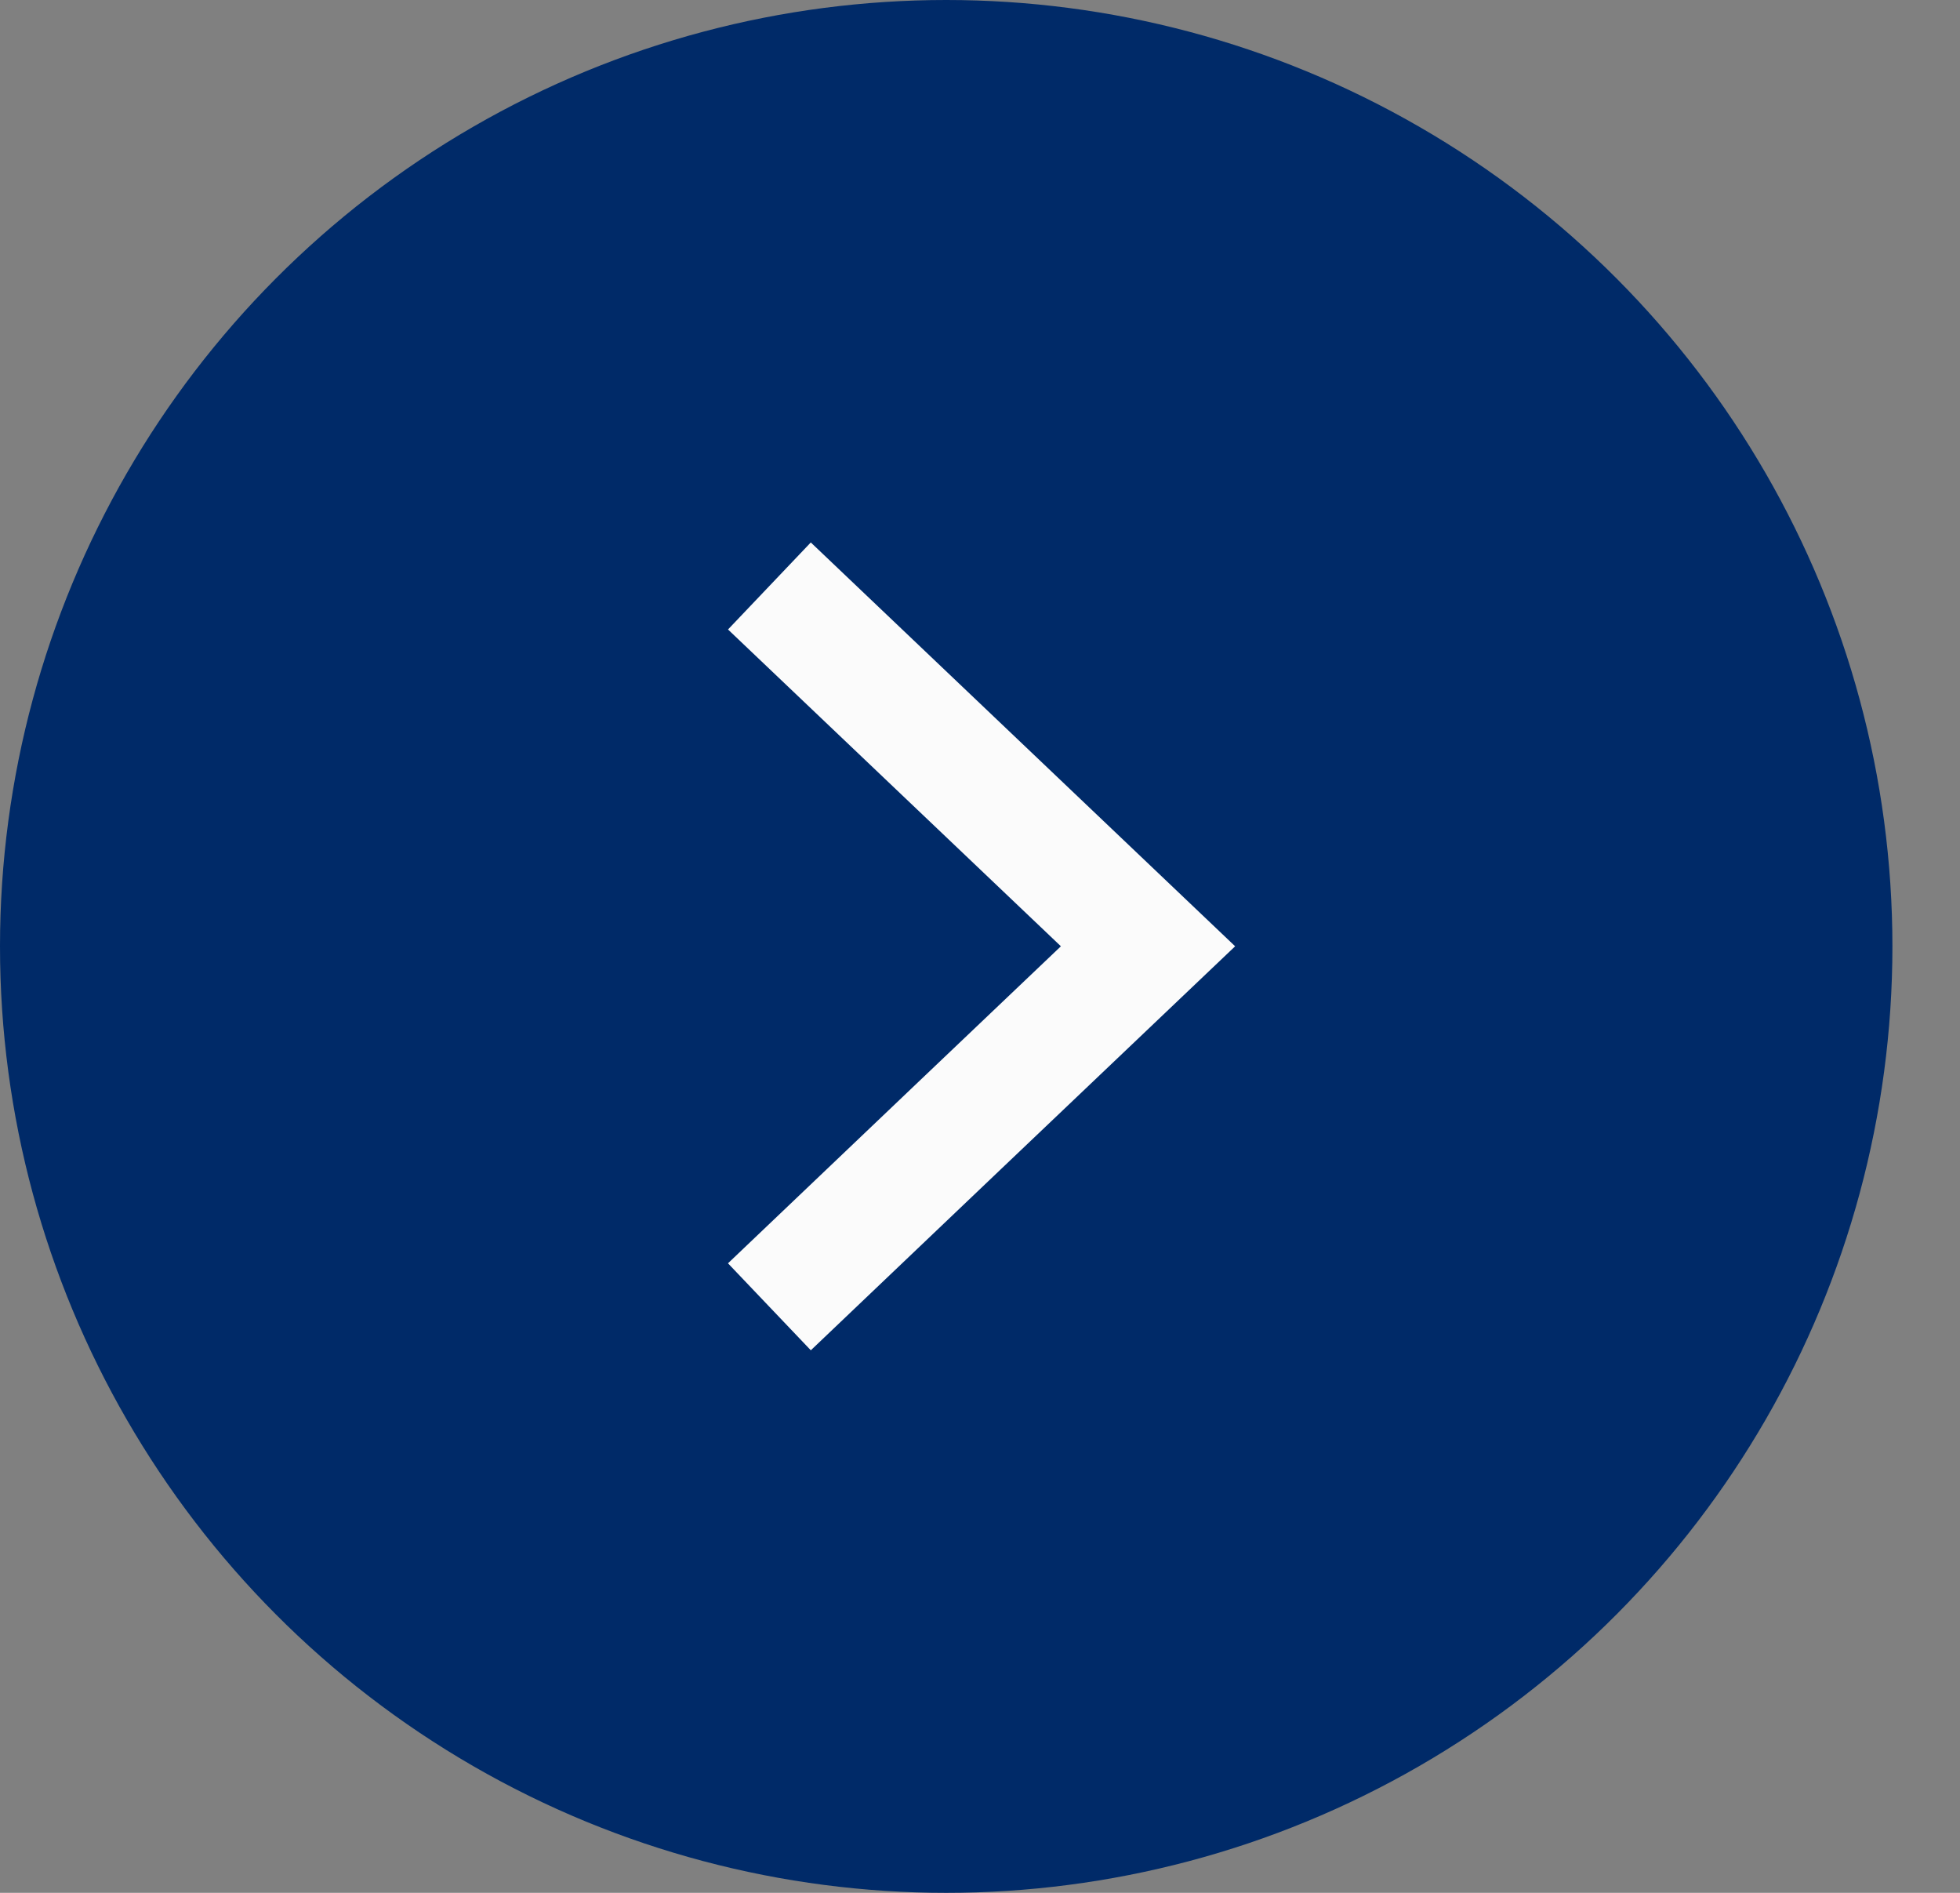
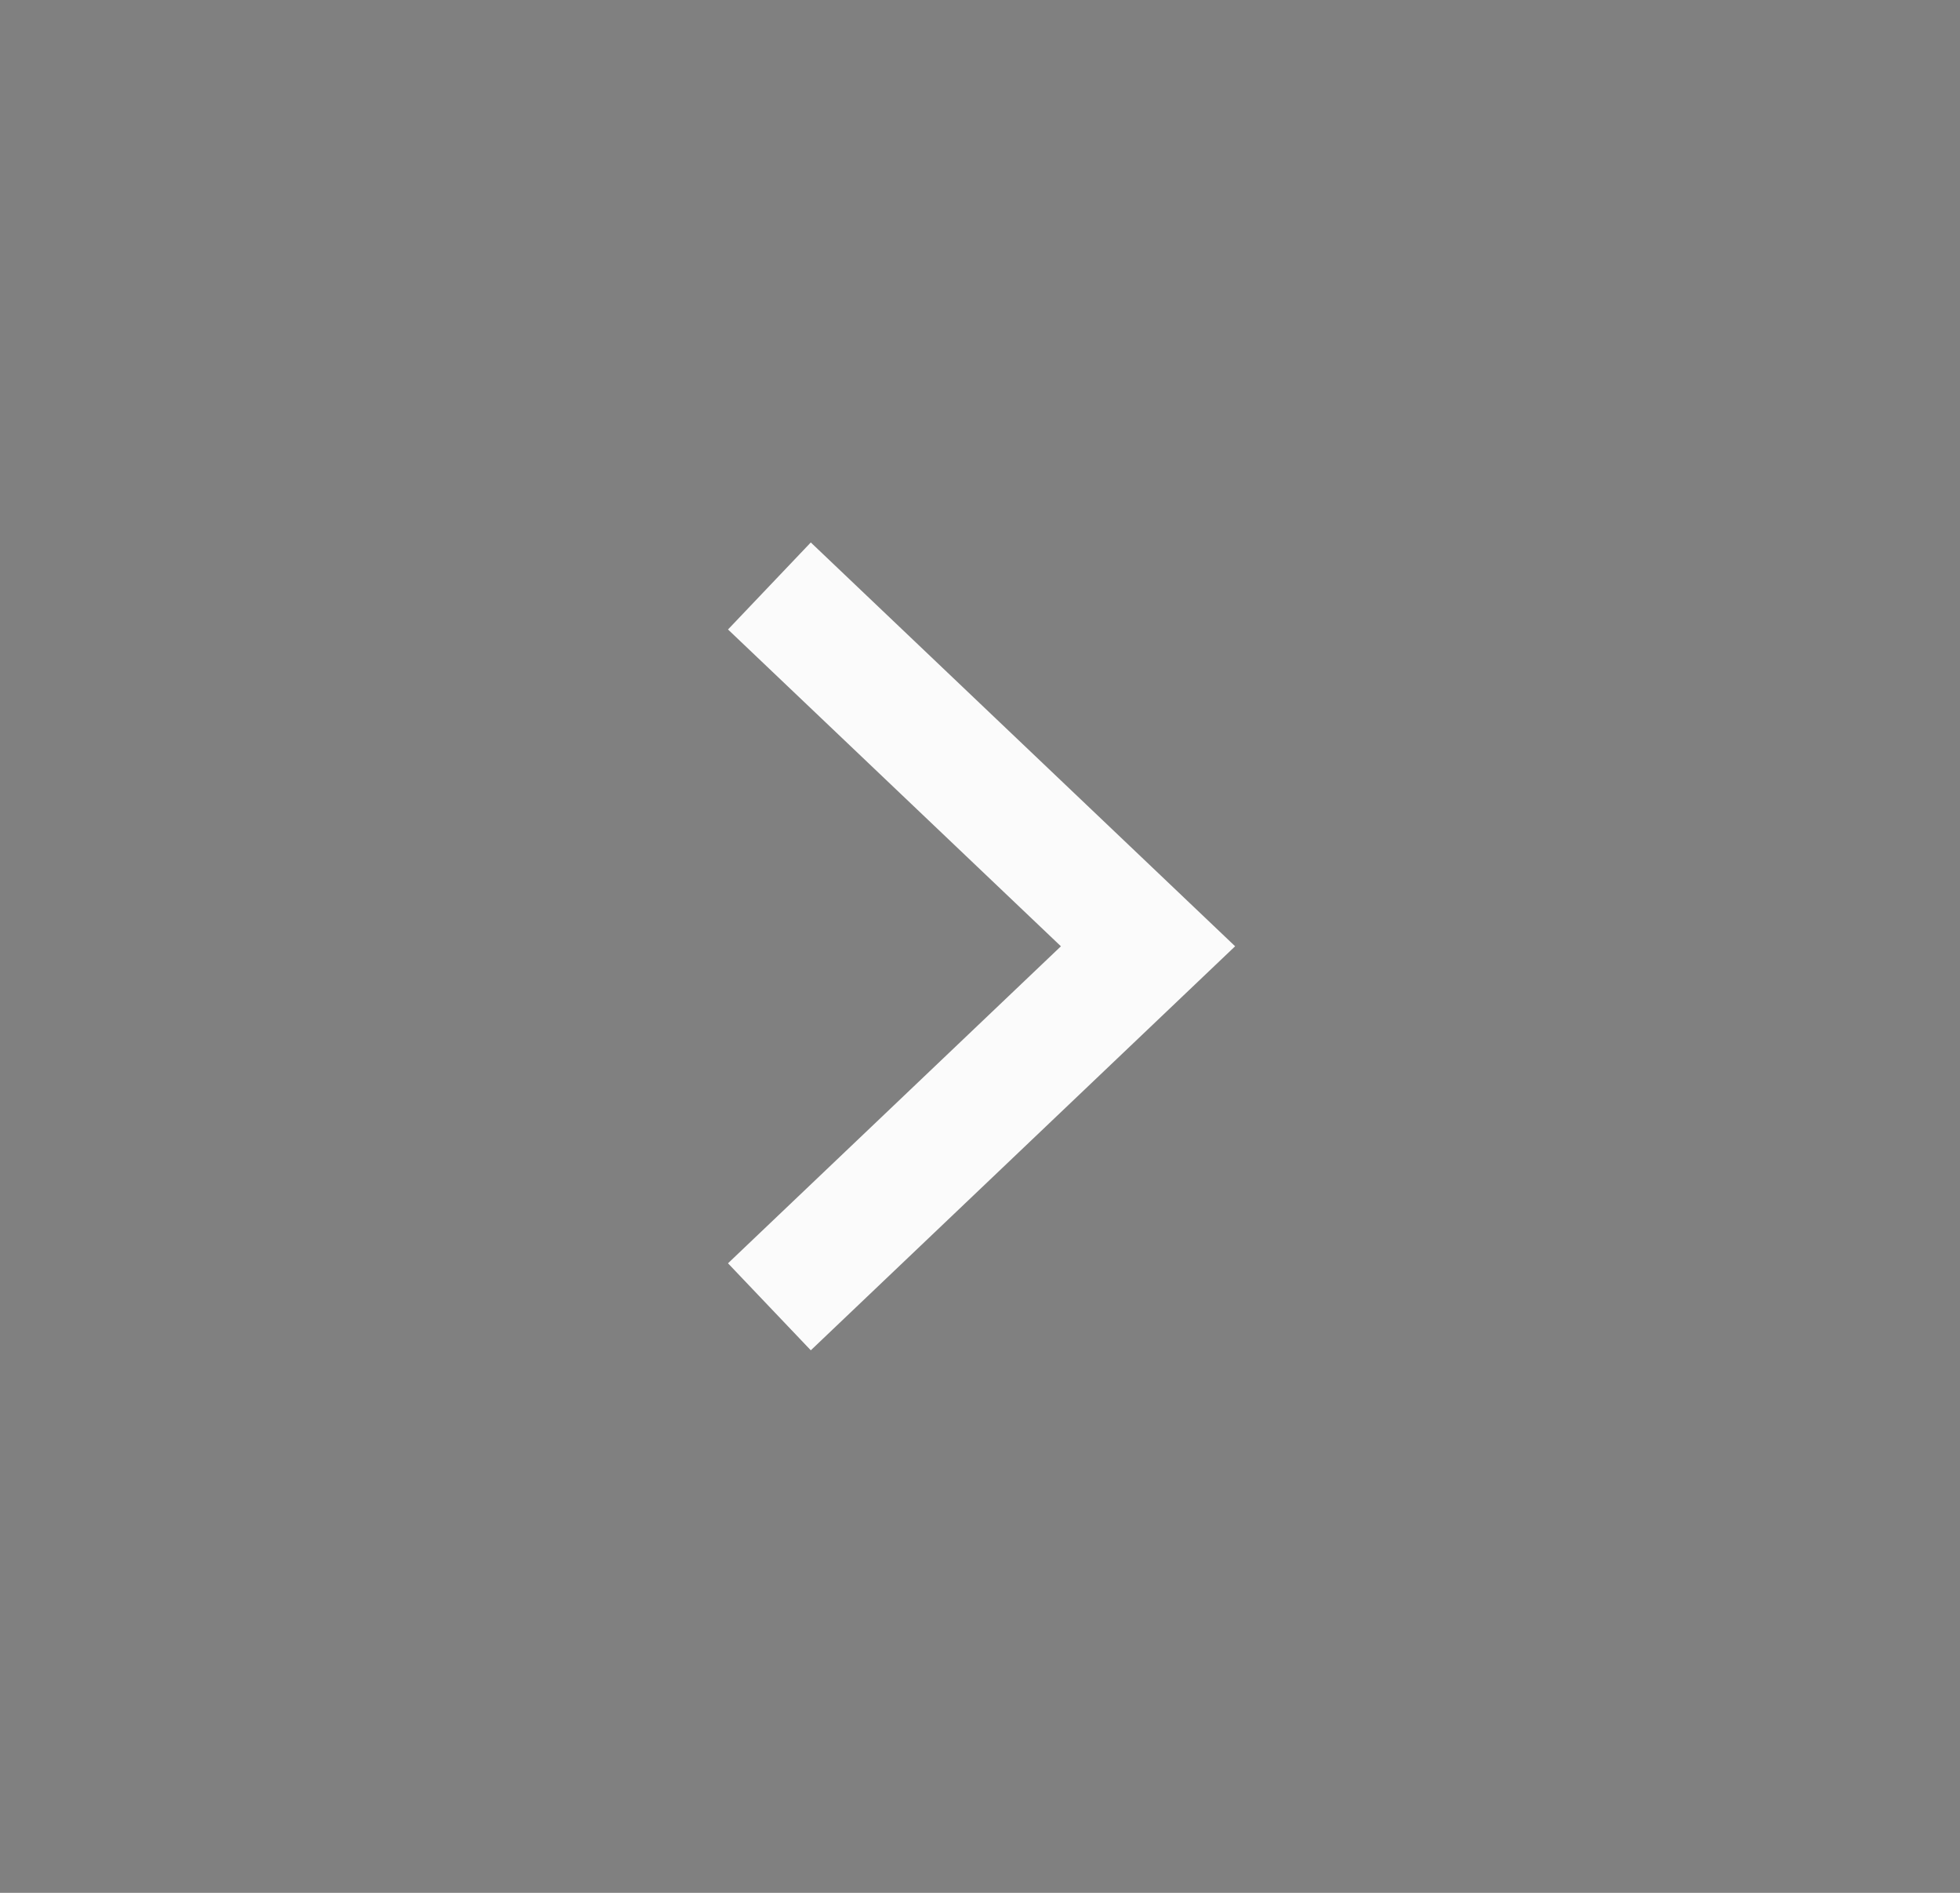
<svg xmlns="http://www.w3.org/2000/svg" width="29" height="28" viewBox="0 0 29 28" fill="none">
  <rect x="0" y="0" width="29" height="28" fill="#808080" stroke="none" />
-   <circle cx="14" cy="14" r="13.5" fill="#002A68" stroke="#002A68" />
-   <path d="M11.384 8.668L14.185 11.333L16.986 13.998L14.185 16.663L11.384 19.331" stroke="#FBFBFB" stroke-width="1.777" stroke-miterlimit="10" />
+   <path d="M11.384 8.668L14.185 11.333L16.986 13.998L11.384 19.331" stroke="#FBFBFB" stroke-width="1.777" stroke-miterlimit="10" />
</svg>